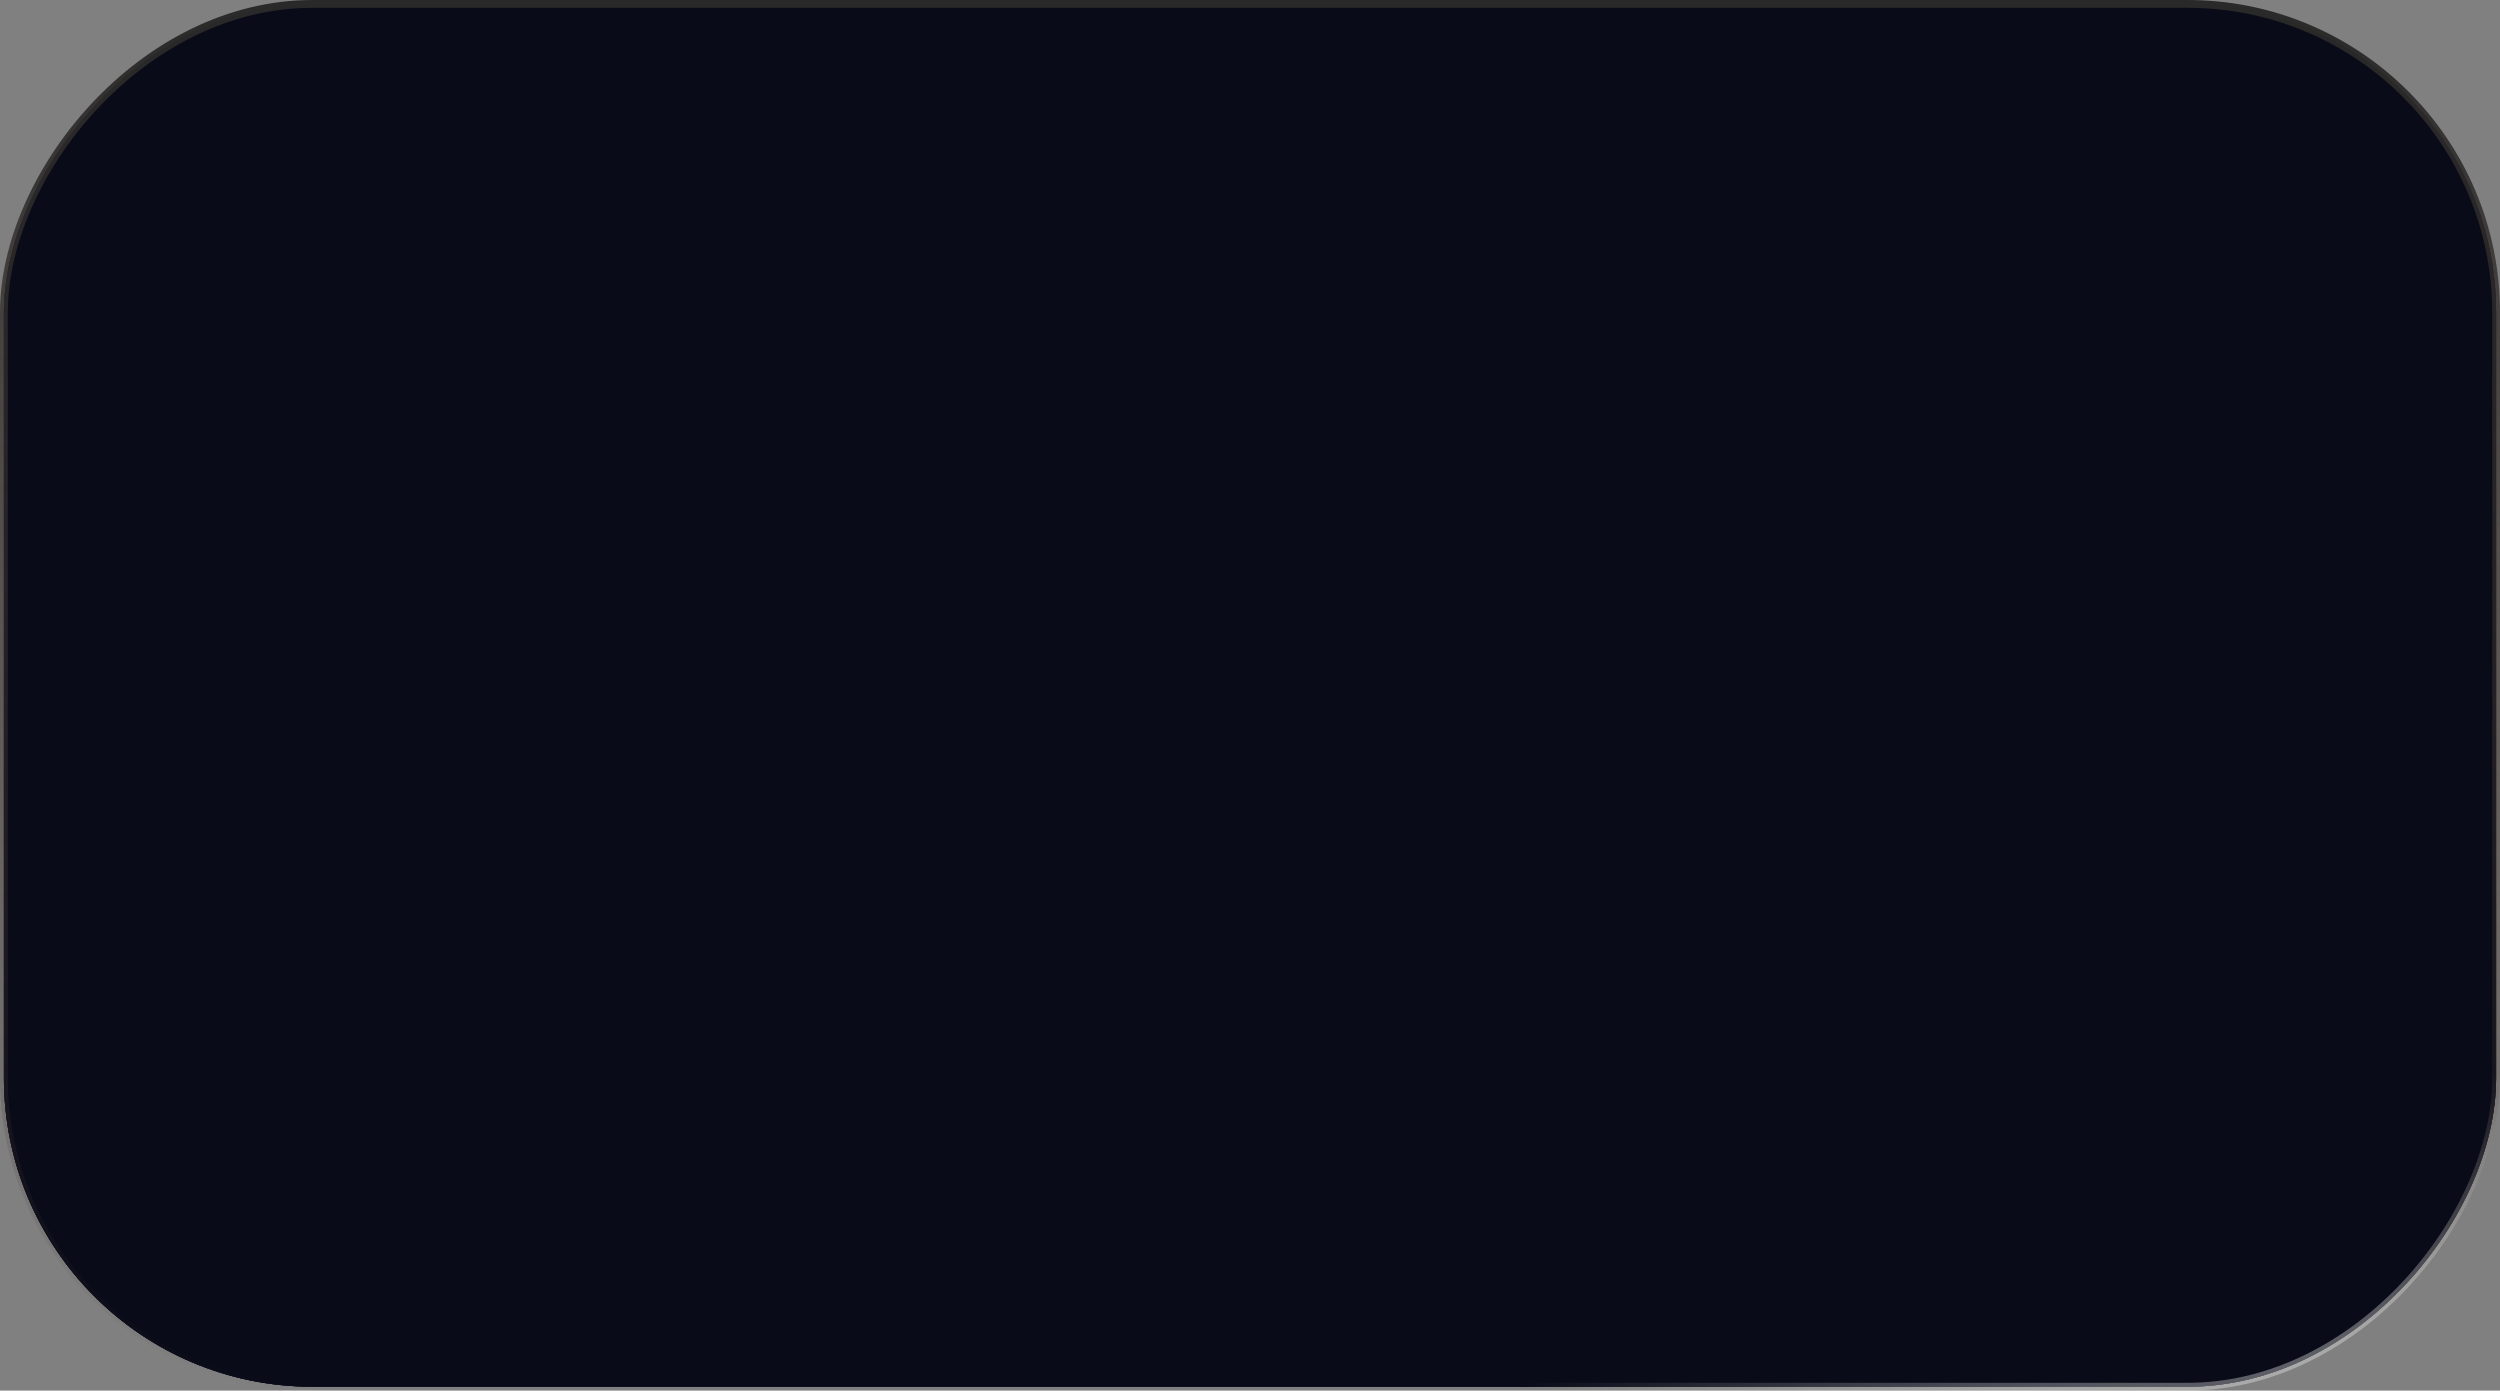
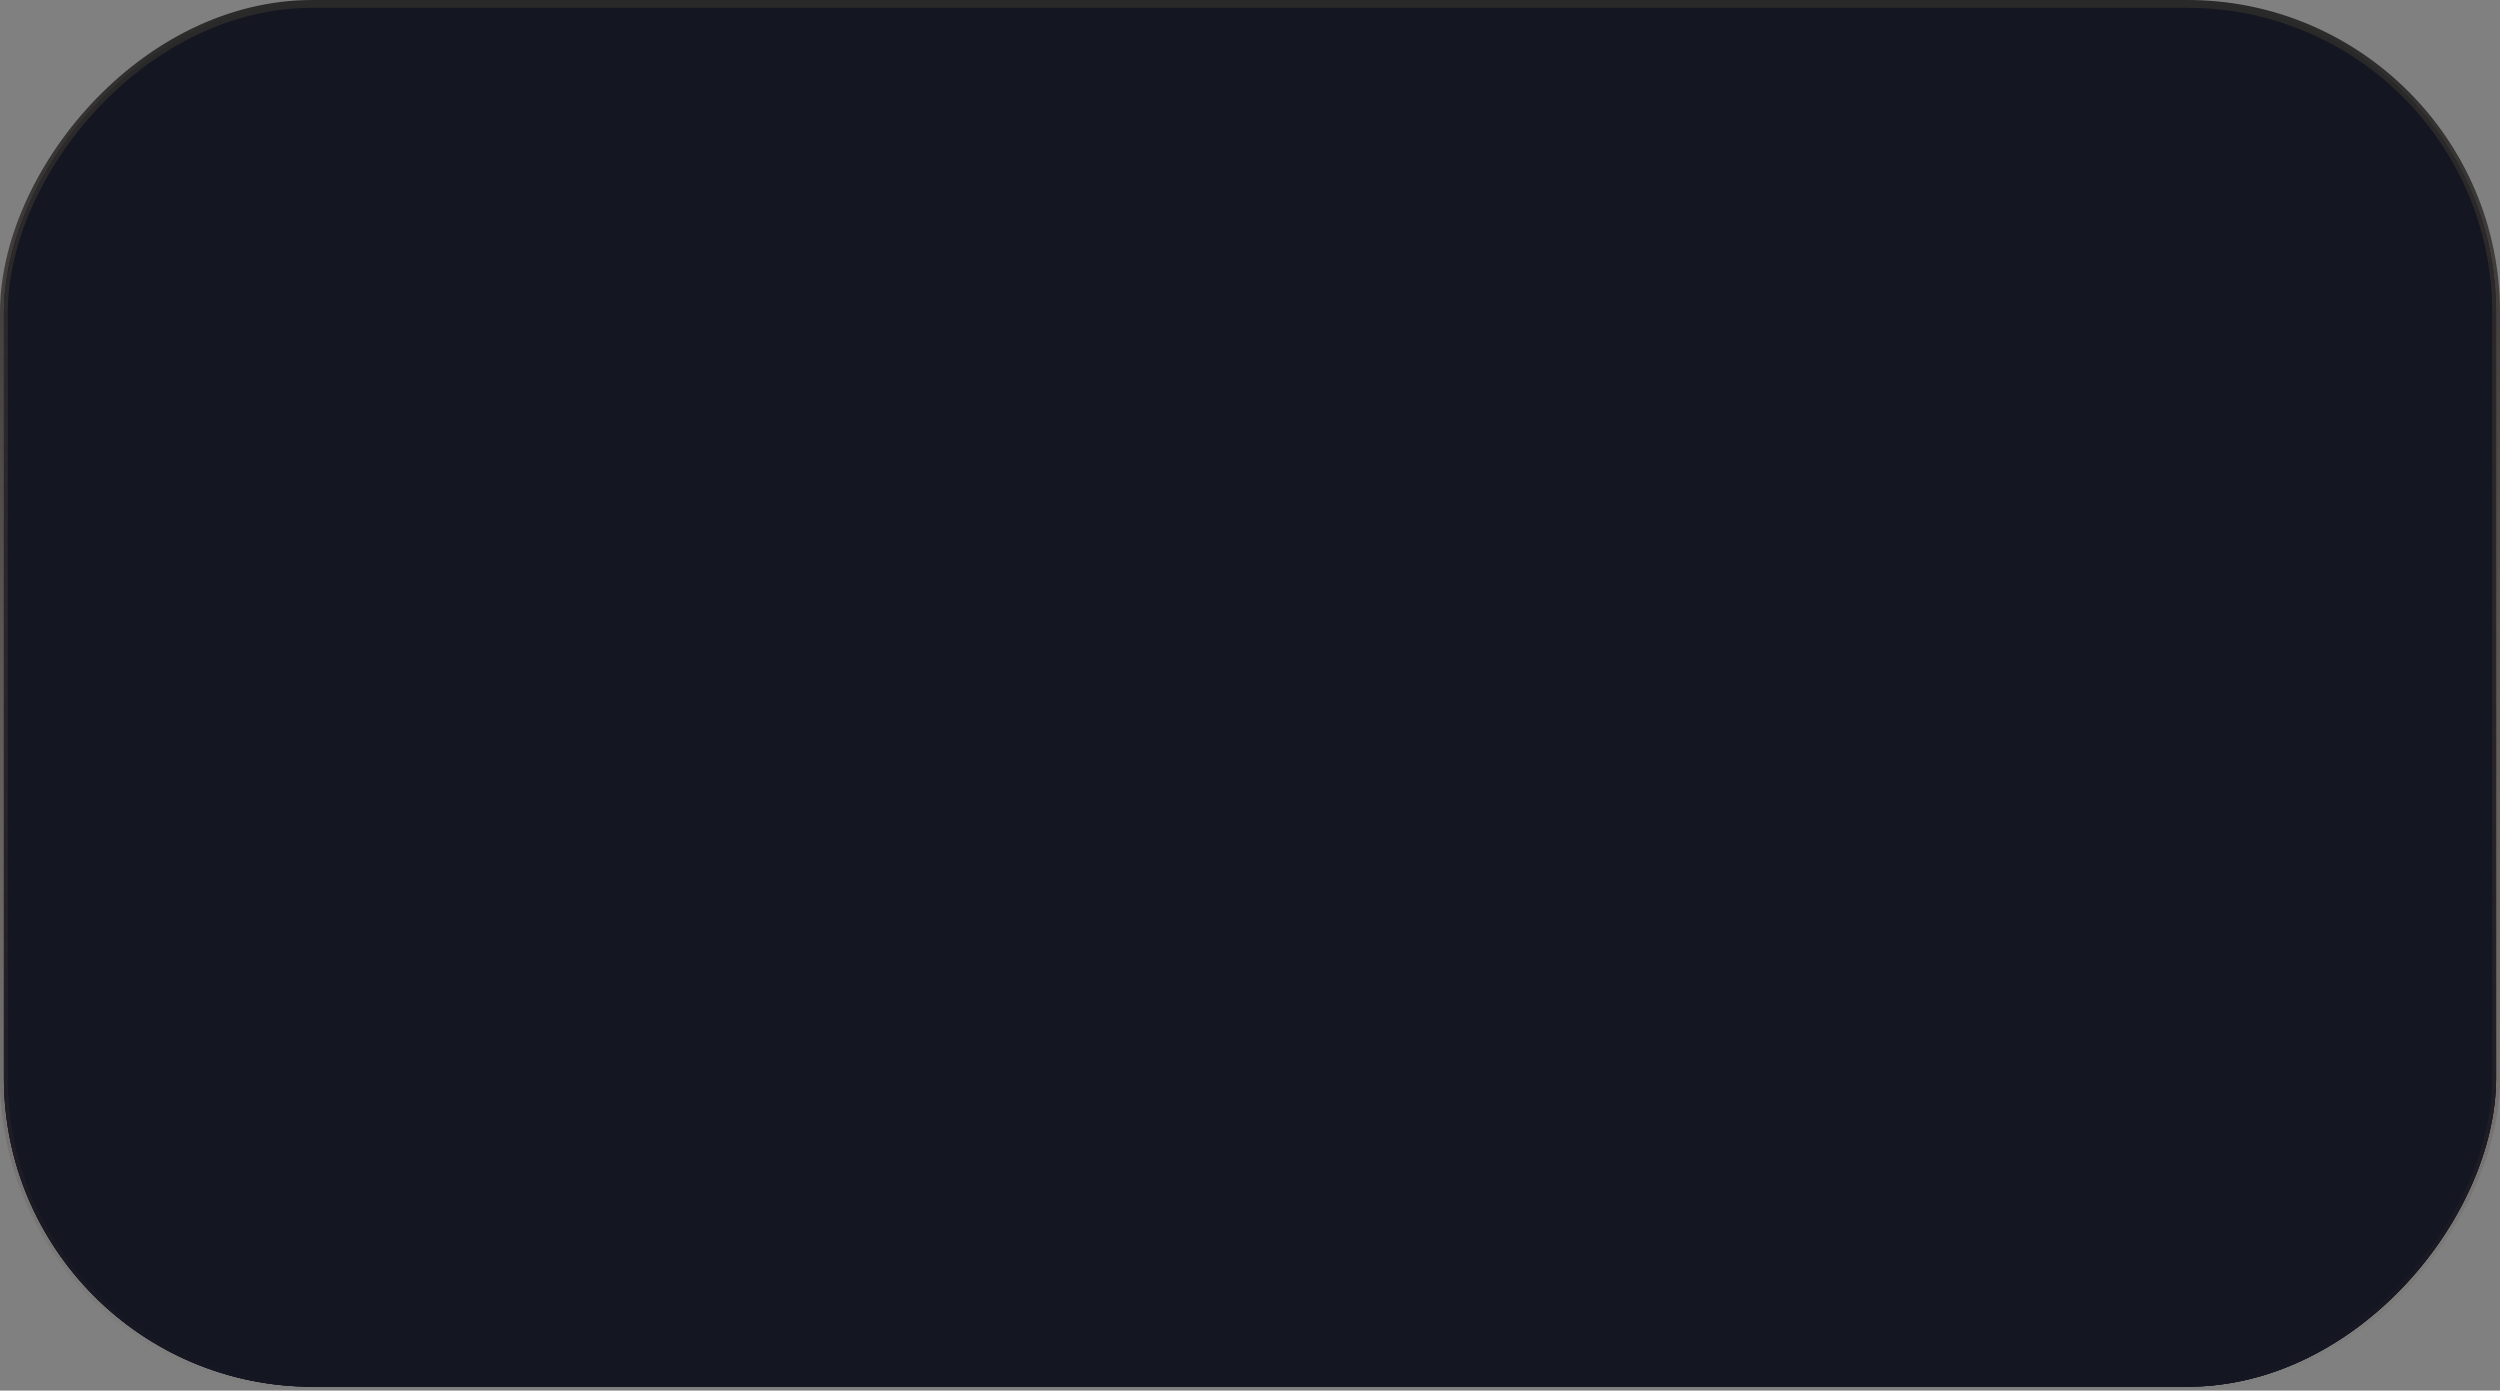
<svg xmlns="http://www.w3.org/2000/svg" width="320" height="178" viewBox="0 0 320 178" fill="none">
  <rect x="0" y="0" width="320" height="178" fill="#808080" stroke="none" />
  <rect x="-0.5" y="0.5" width="319" height="177" rx="39.5" transform="matrix(-1 0 0 1 319 0)" fill="#141622" fill-opacity="0.92" />
  <rect x="-0.5" y="0.5" width="319" height="177" rx="39.5" transform="matrix(-1 0 0 1 319 0)" fill="#090B18" />
  <rect x="-0.5" y="0.5" width="319" height="177" rx="39.5" transform="matrix(-1 0 0 1 319 0)" fill="#141622" />
-   <rect x="-0.5" y="0.5" width="319" height="177" rx="39.5" transform="matrix(-1 0 0 1 319 0)" fill="#090B18" />
  <rect x="-0.5" y="0.5" width="319" height="177" rx="39.5" transform="matrix(-1 0 0 1 319 0)" stroke="url(#paint0_linear_424_5164)" />
-   <rect x="-0.5" y="0.5" width="319" height="177" rx="39.5" transform="matrix(-1 0 0 1 319 0)" stroke="url(#paint1_radial_424_5164)" stroke-opacity="0.5" />
  <defs>
    <linearGradient id="paint0_linear_424_5164" x1="160" y1="0" x2="160" y2="178" gradientUnits="userSpaceOnUse">
      <stop stop-color="#292929" />
      <stop offset="1" stop-color="#523E35" stop-opacity="0" />
    </linearGradient>
    <radialGradient id="paint1_radial_424_5164" cx="0" cy="0" r="1" gradientUnits="userSpaceOnUse" gradientTransform="translate(58.235 158.929) rotate(-15.692) scale(138.088 49.716)">
      <stop stop-color="white" />
      <stop offset="0.827" stop-color="white" stop-opacity="0" />
    </radialGradient>
  </defs>
</svg>